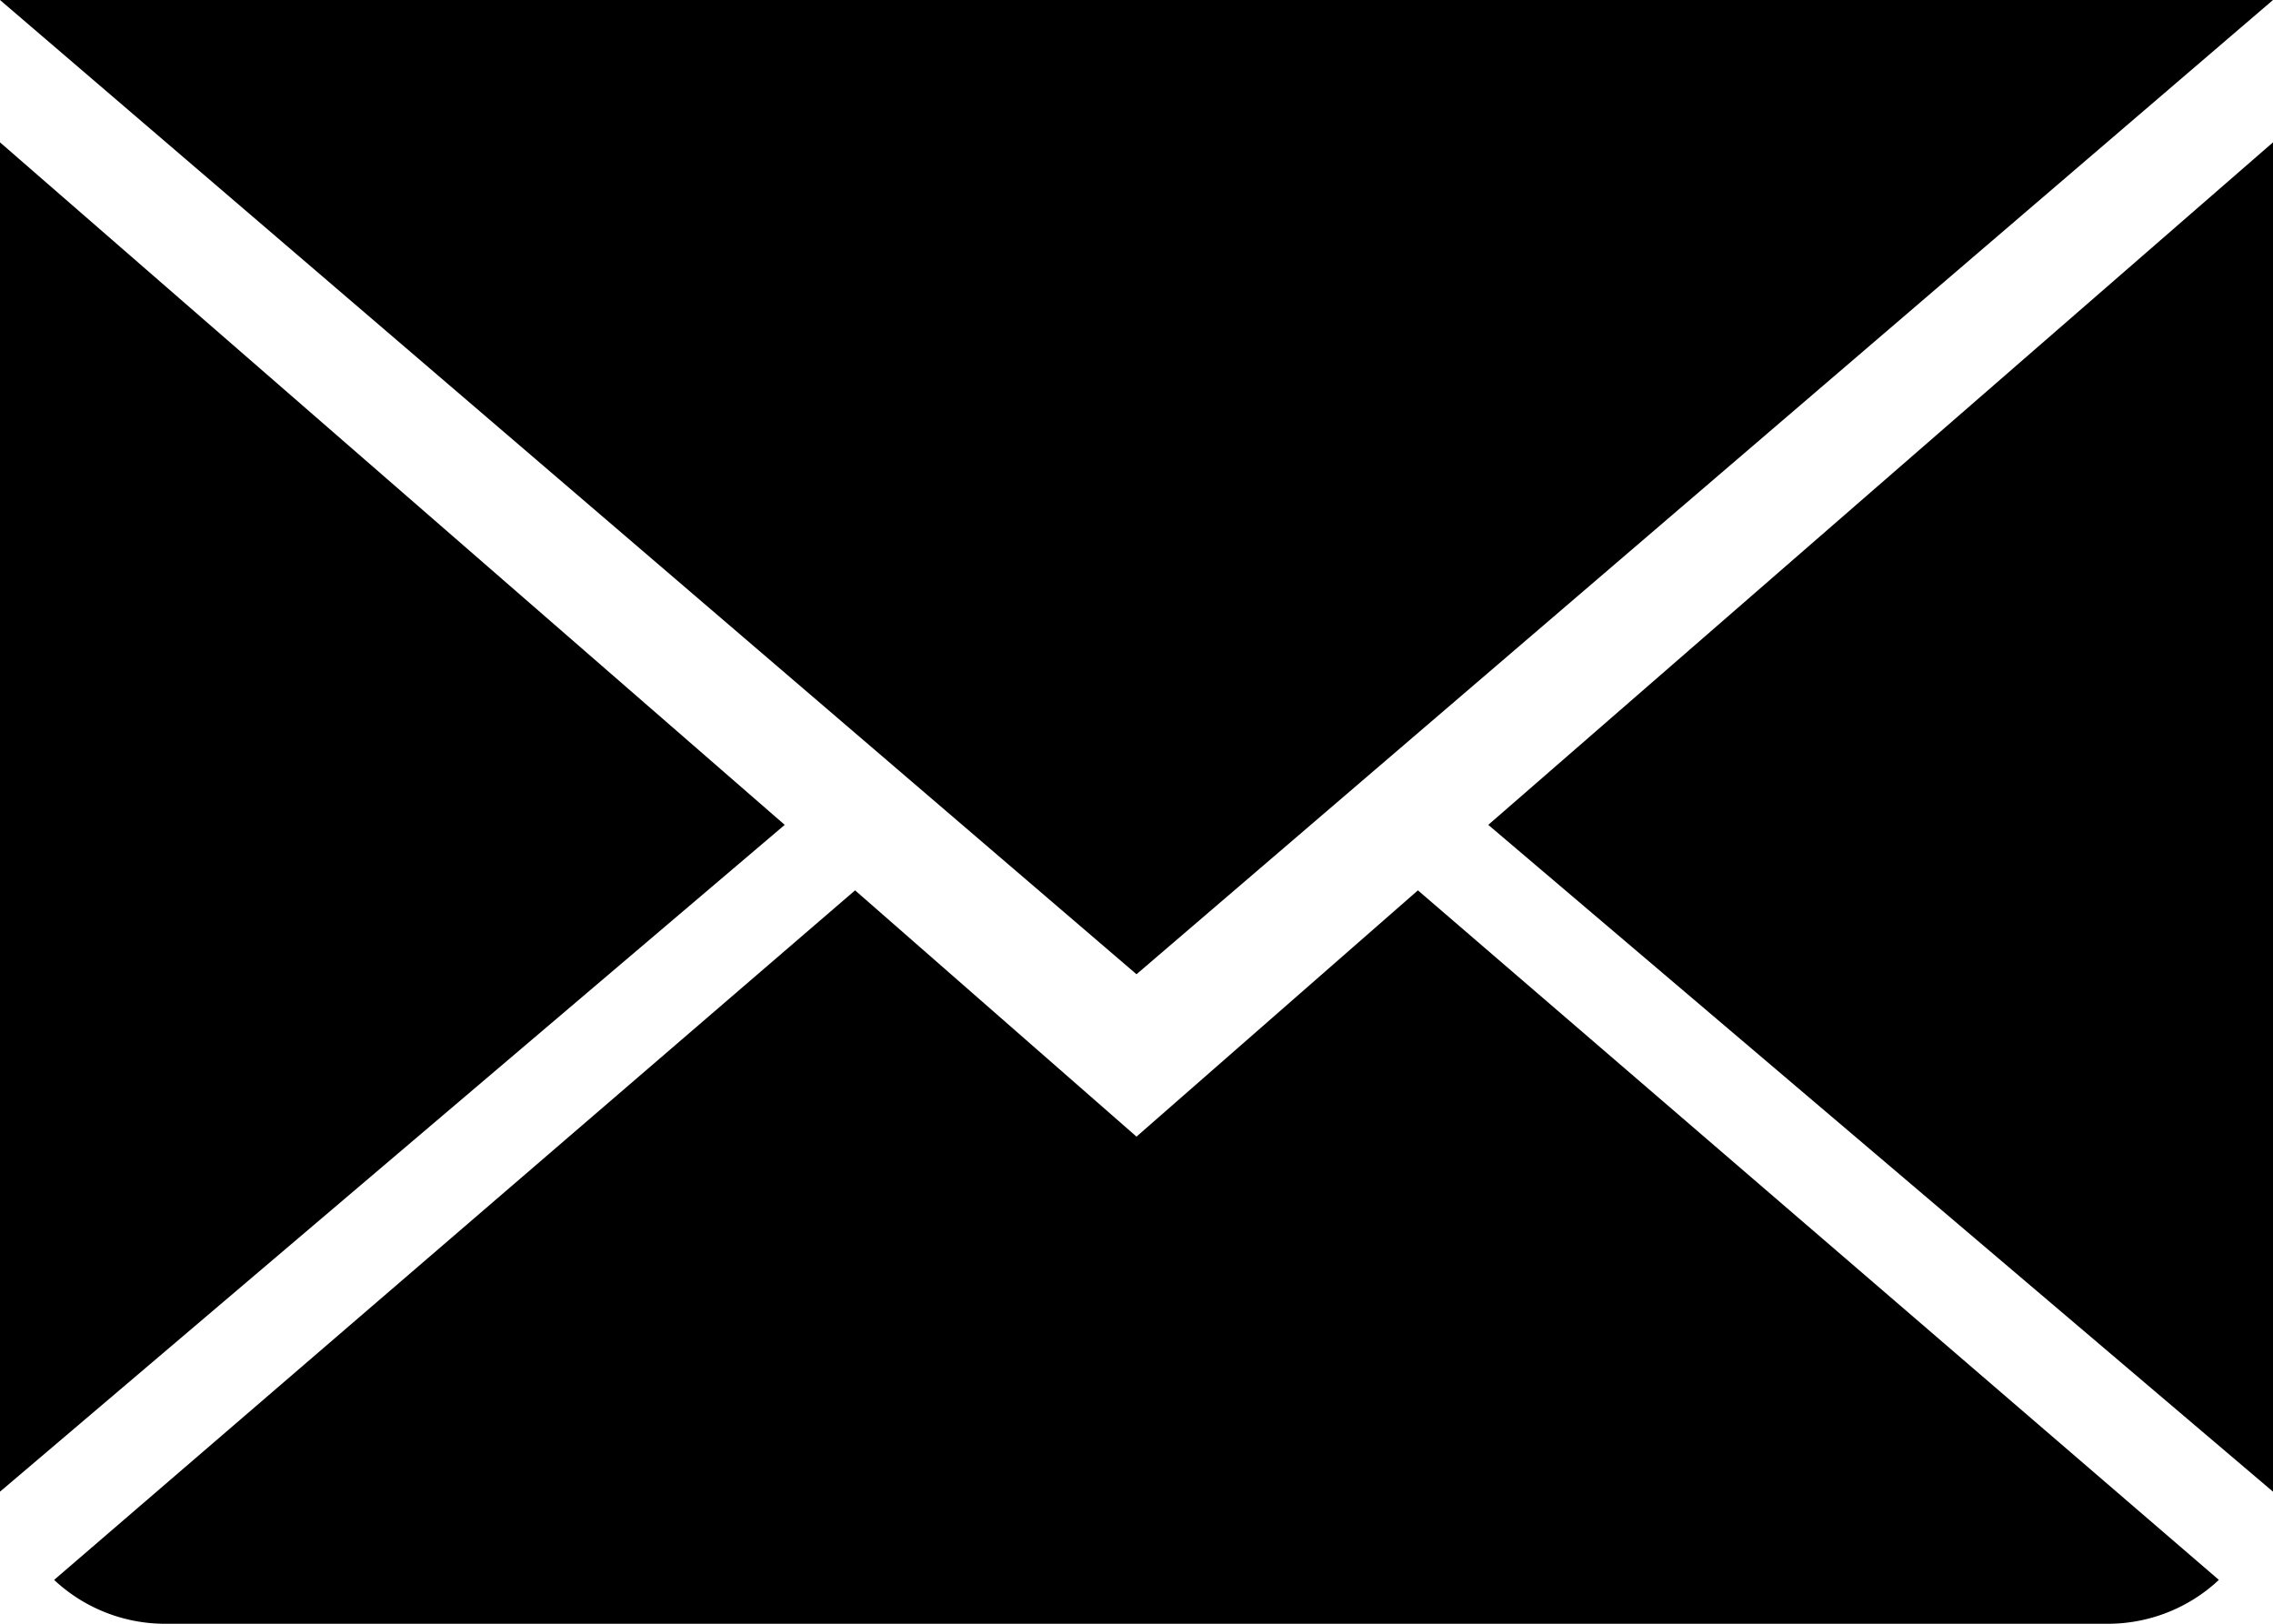
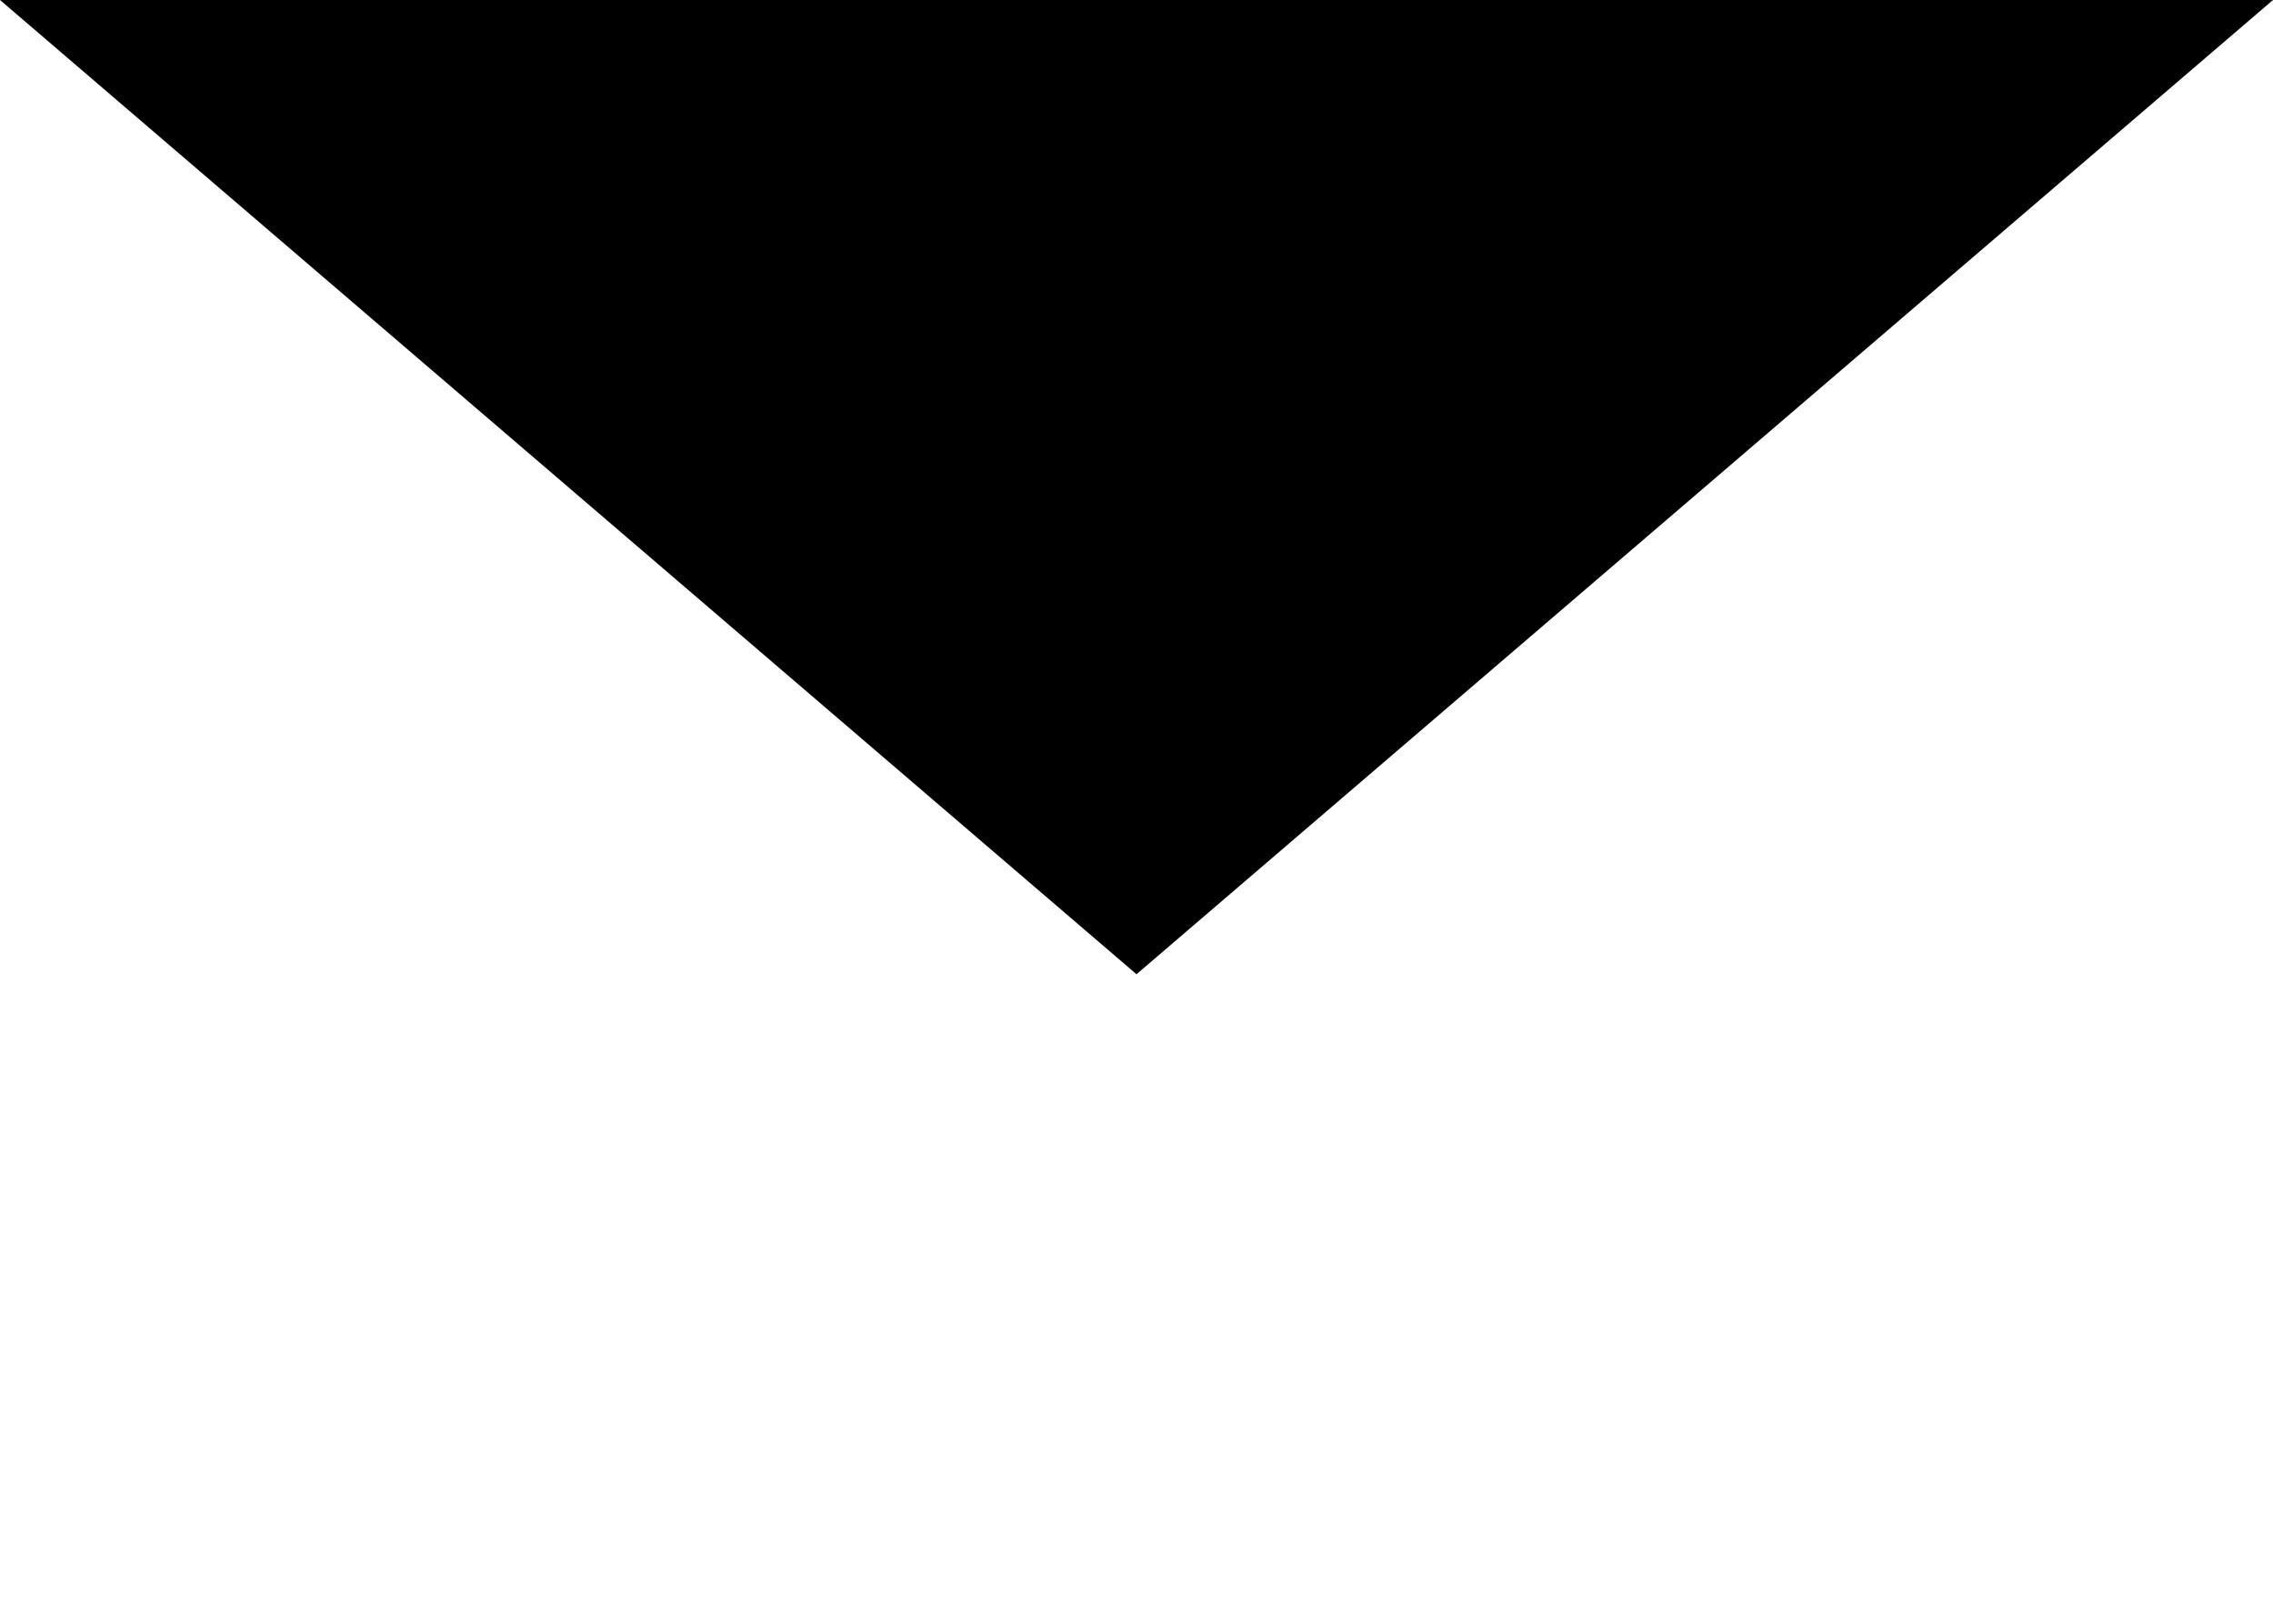
<svg xmlns="http://www.w3.org/2000/svg" viewBox="0 0 42 30">
  <title>email</title>
  <g id="Layer_2" data-name="Layer 2">
    <g id="Layer_1-2" data-name="Layer 1">
-       <path d="M21,21l-5.2-4.55L1,29.19A3,3,0,0,0,3,30H39A3,3,0,0,0,41,29.19L26.2,16.45Z" />
-       <polygon points="42 27.56 42 2.63 27.5 15.24 42 27.56" />
      <polygon points="42 0 0 0 21 18 42 0" />
-       <polygon points="0 2.63 0 27.56 14.5 15.24 0 2.63" />
    </g>
  </g>
</svg>